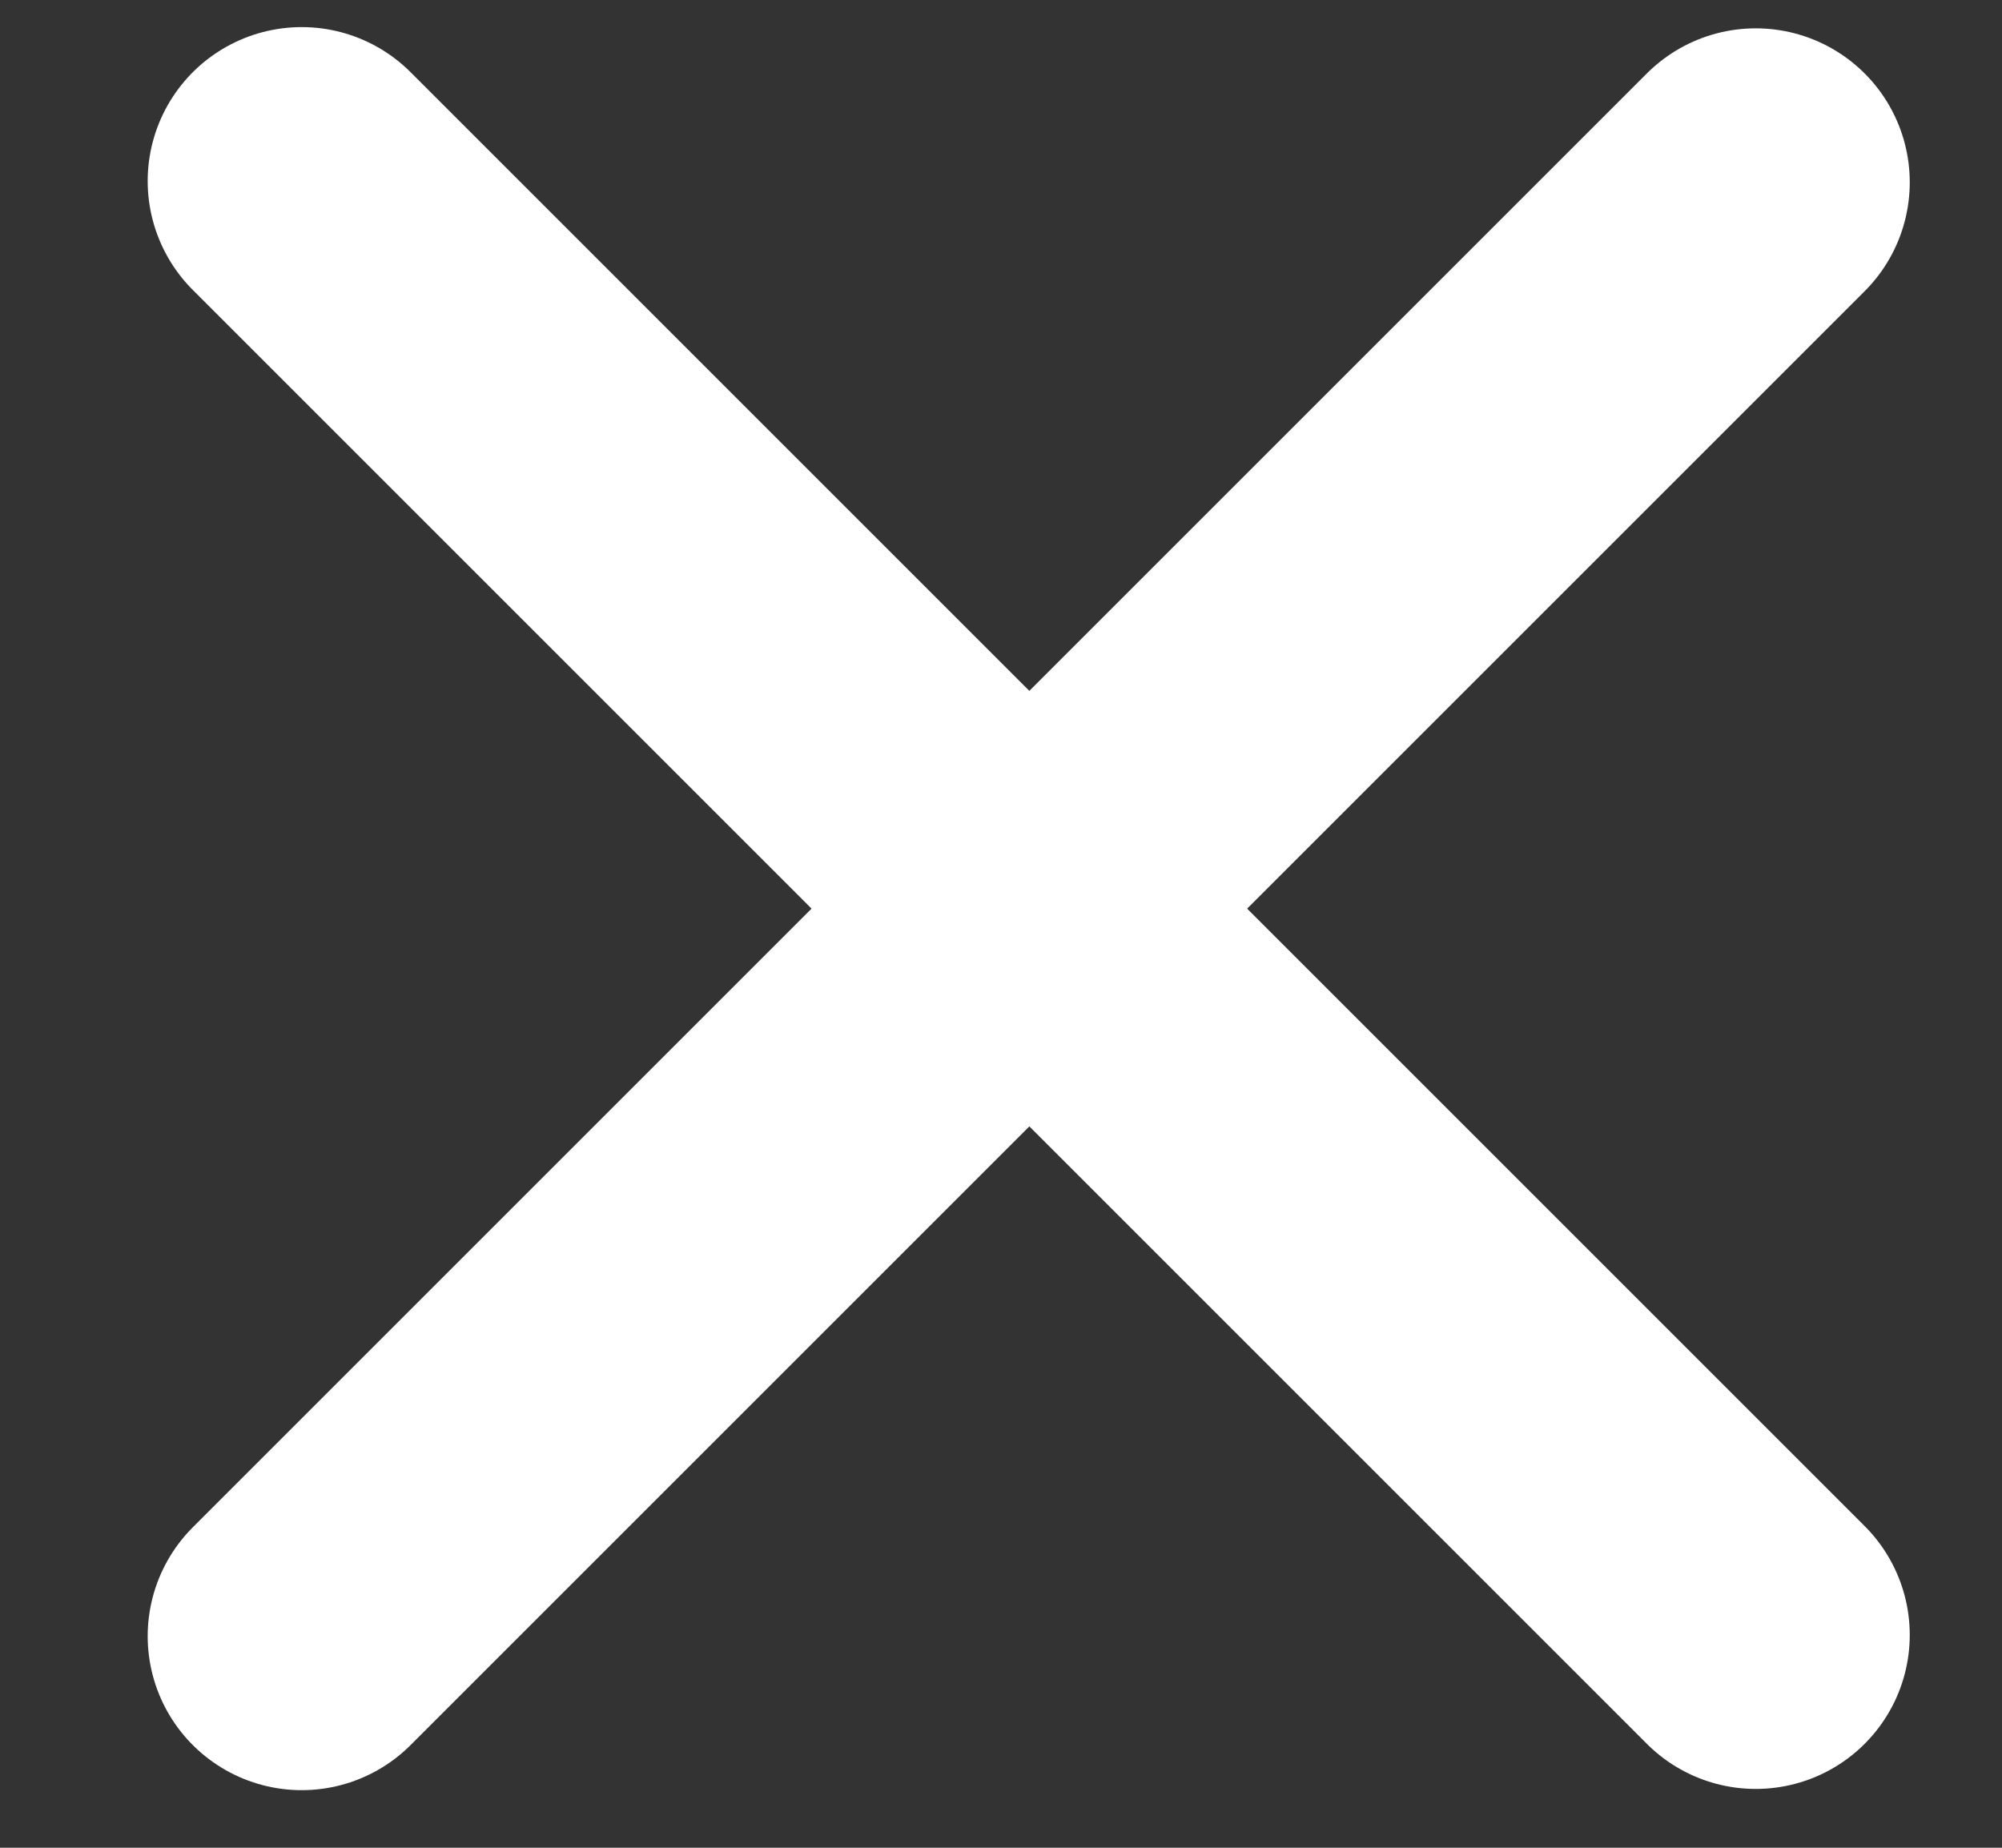
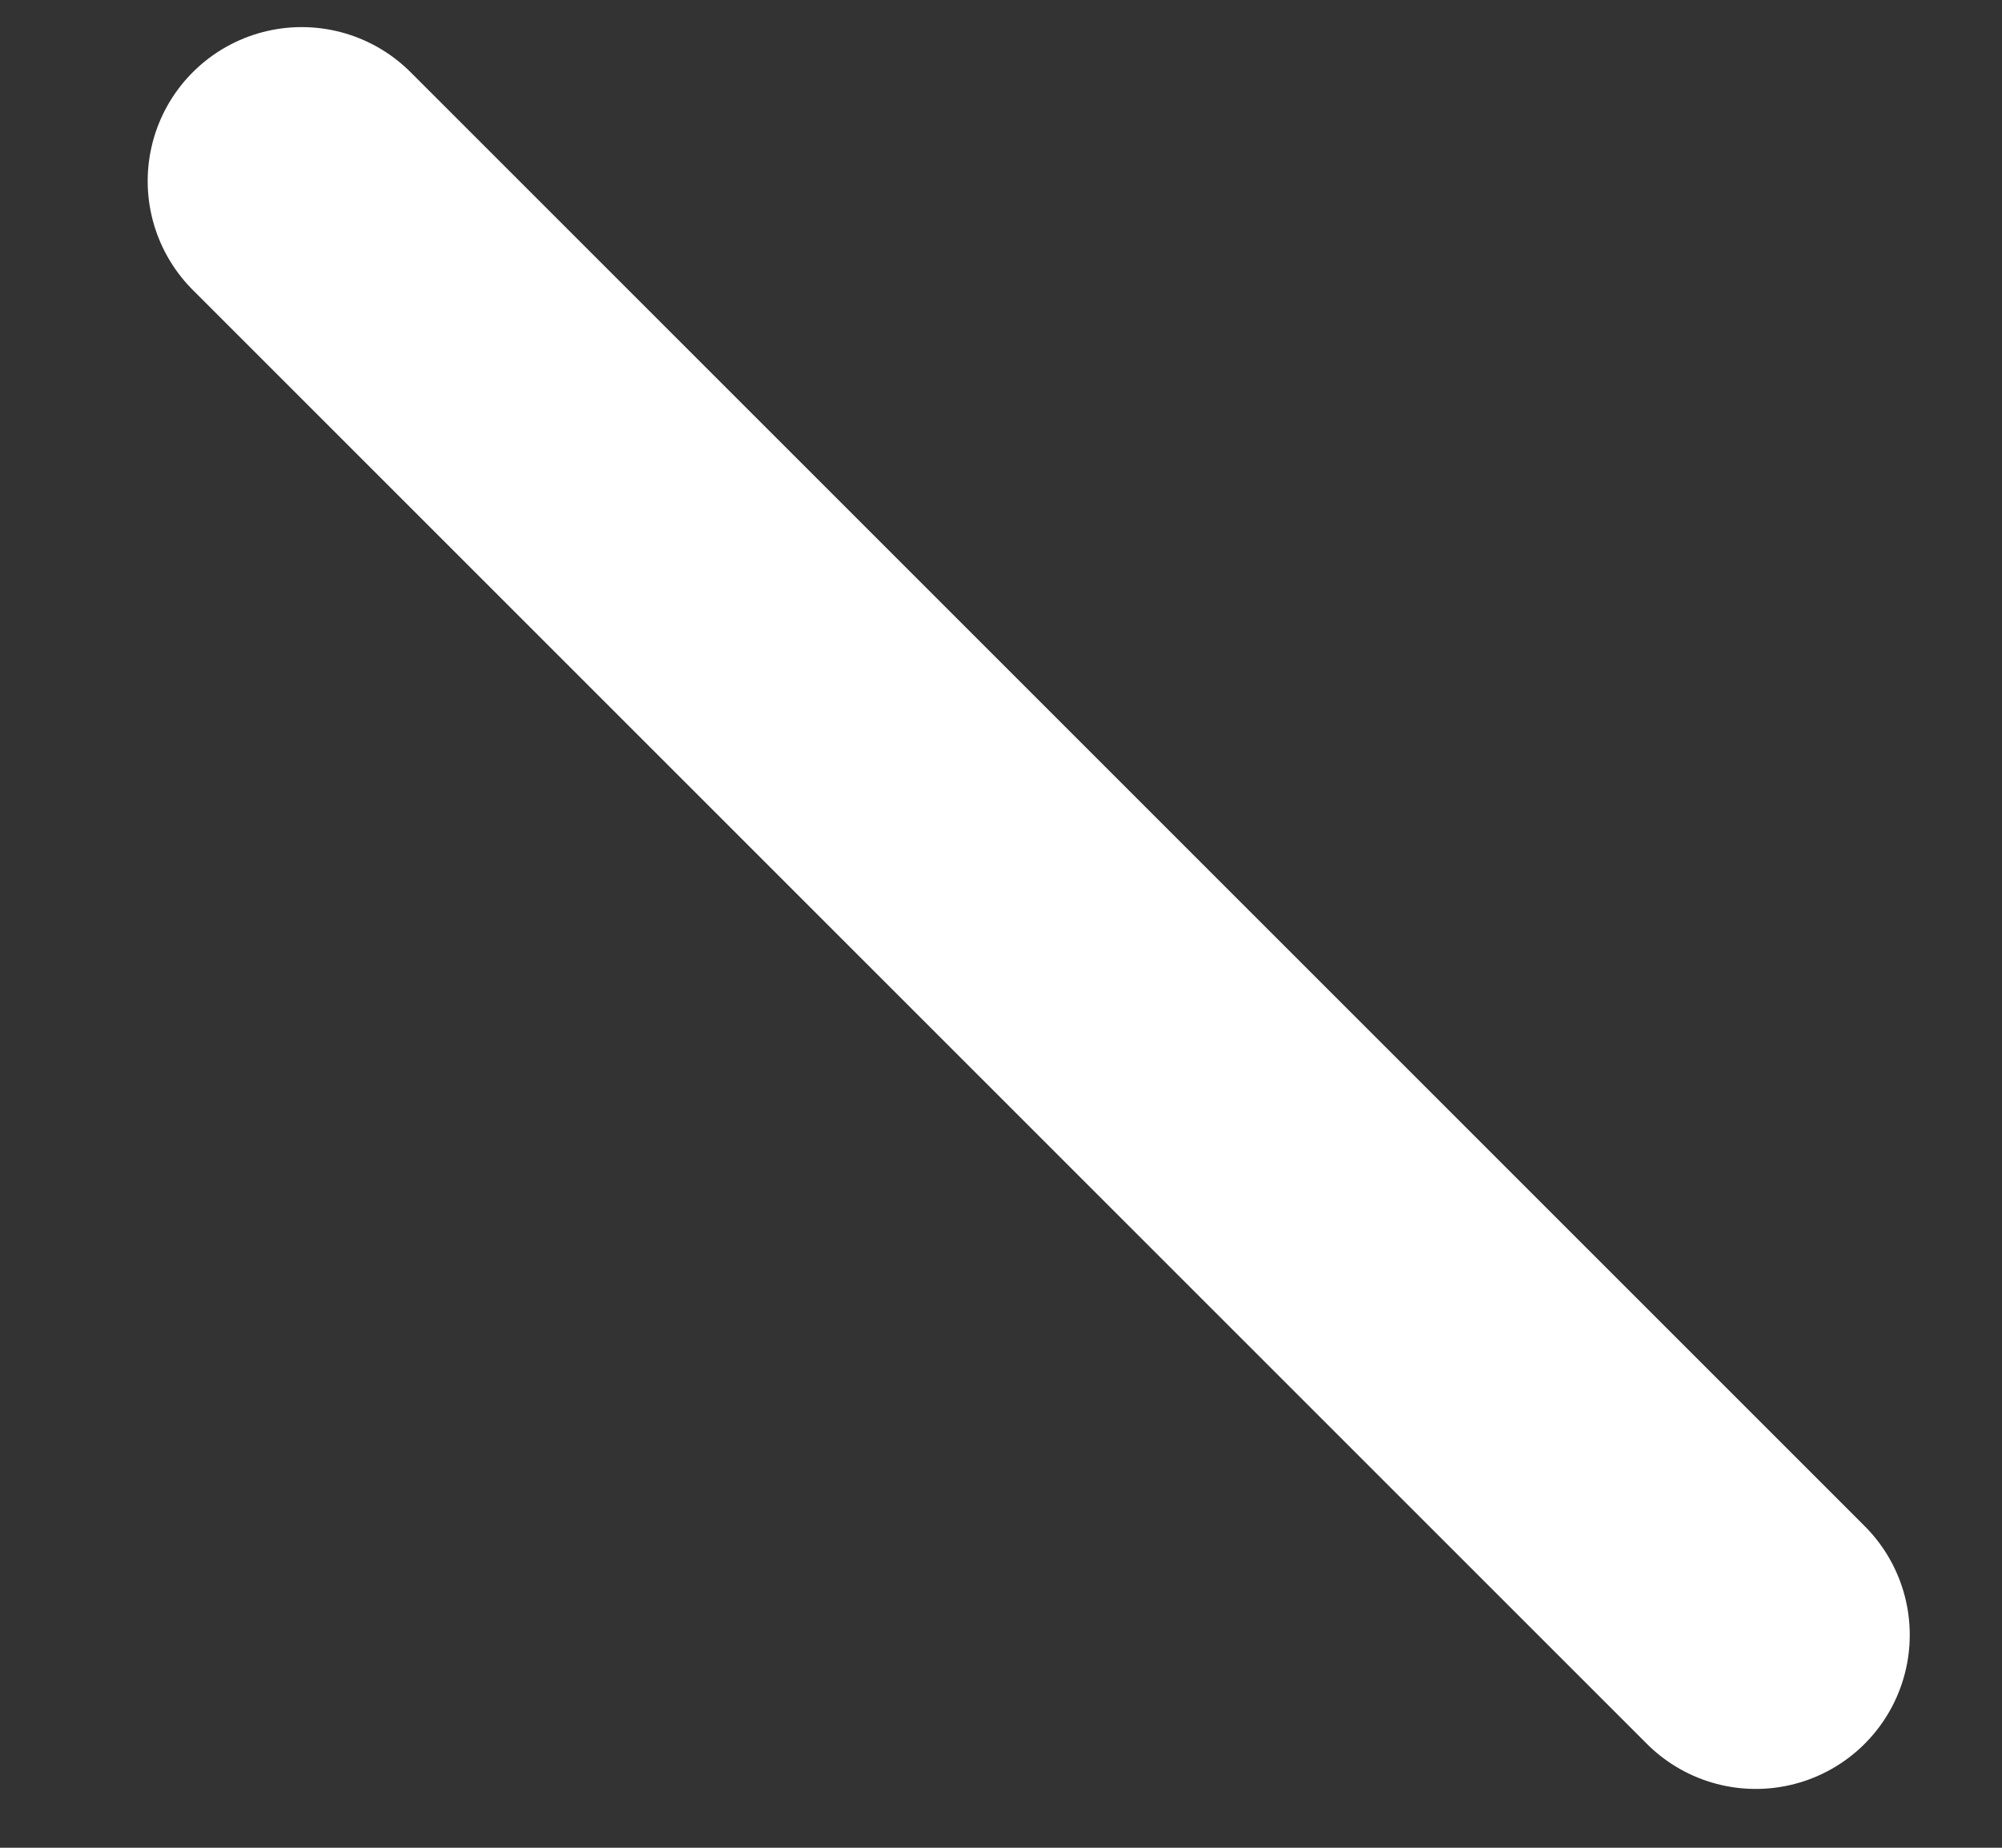
<svg xmlns="http://www.w3.org/2000/svg" width="13" height="12" viewBox="0 0 13 12" fill="none">
  <rect x="0" y="0" width="13" height="12" fill="#333333" stroke="none" />
  <path d="M11.401 10.618L1.959 1.176" stroke="white" stroke-width="2" stroke-linecap="round" />
-   <path d="M1.959 10.626L11.401 1.184" stroke="white" stroke-width="2" stroke-linecap="round" />
</svg>